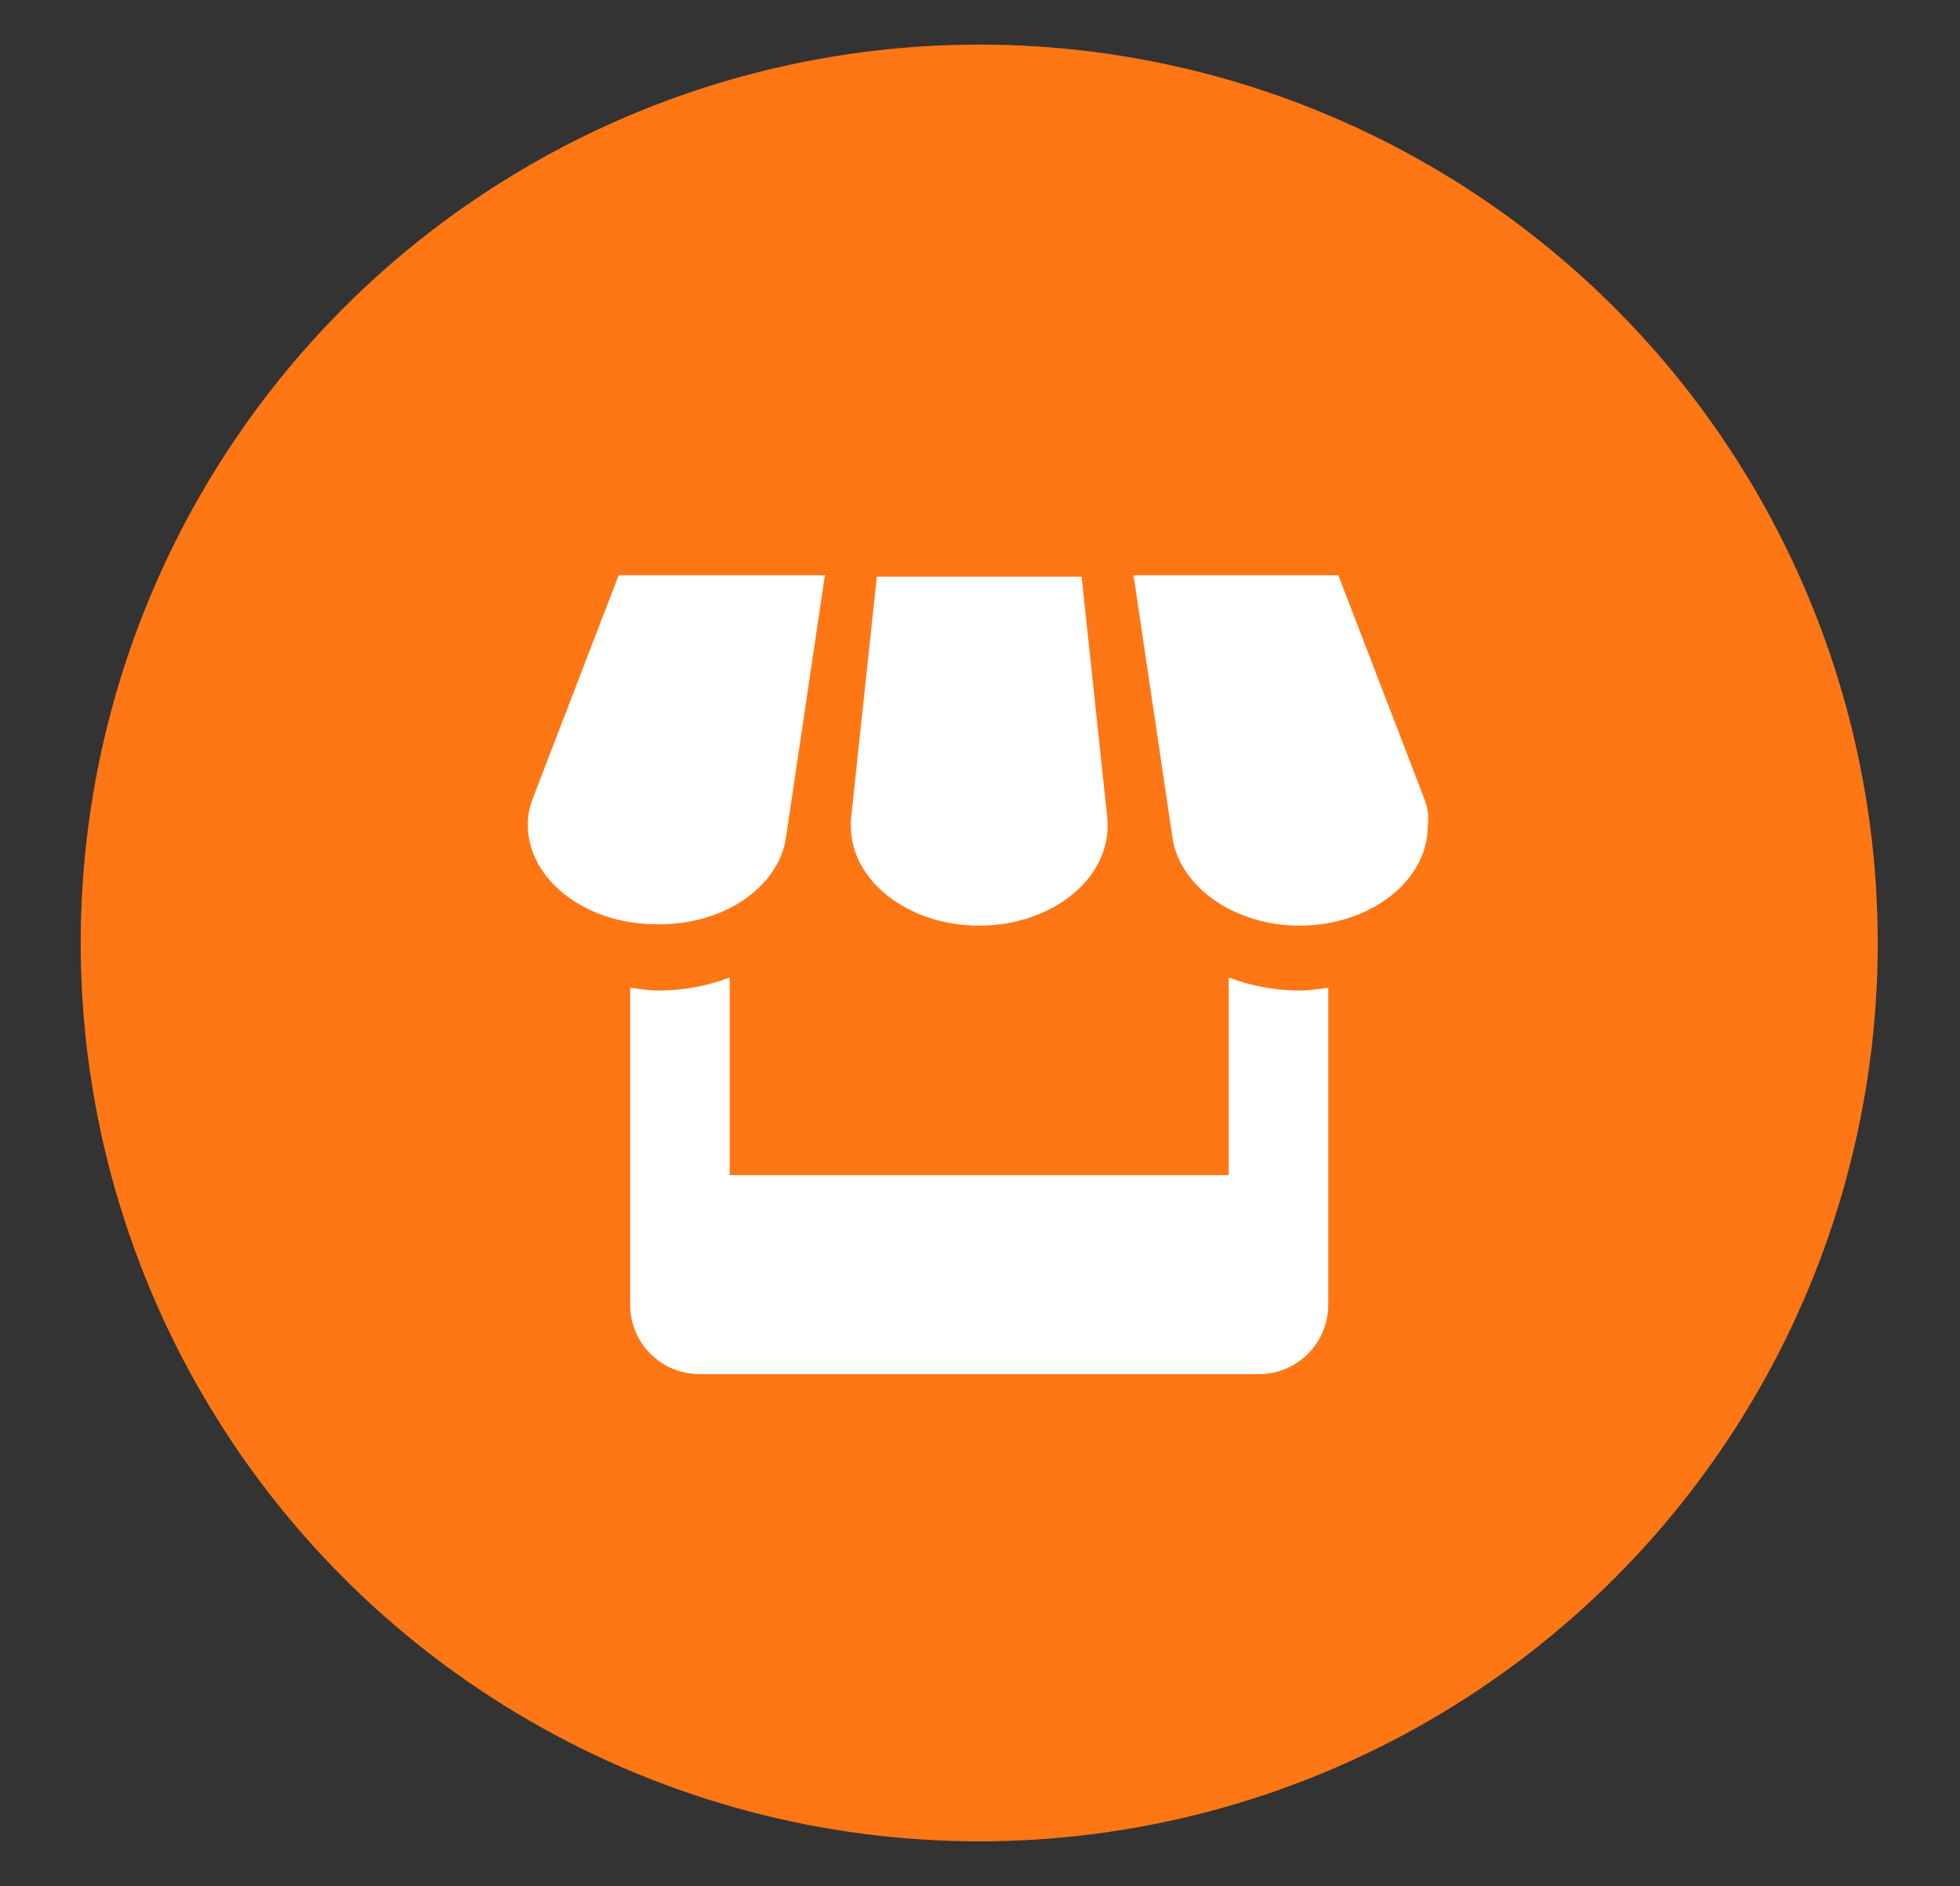
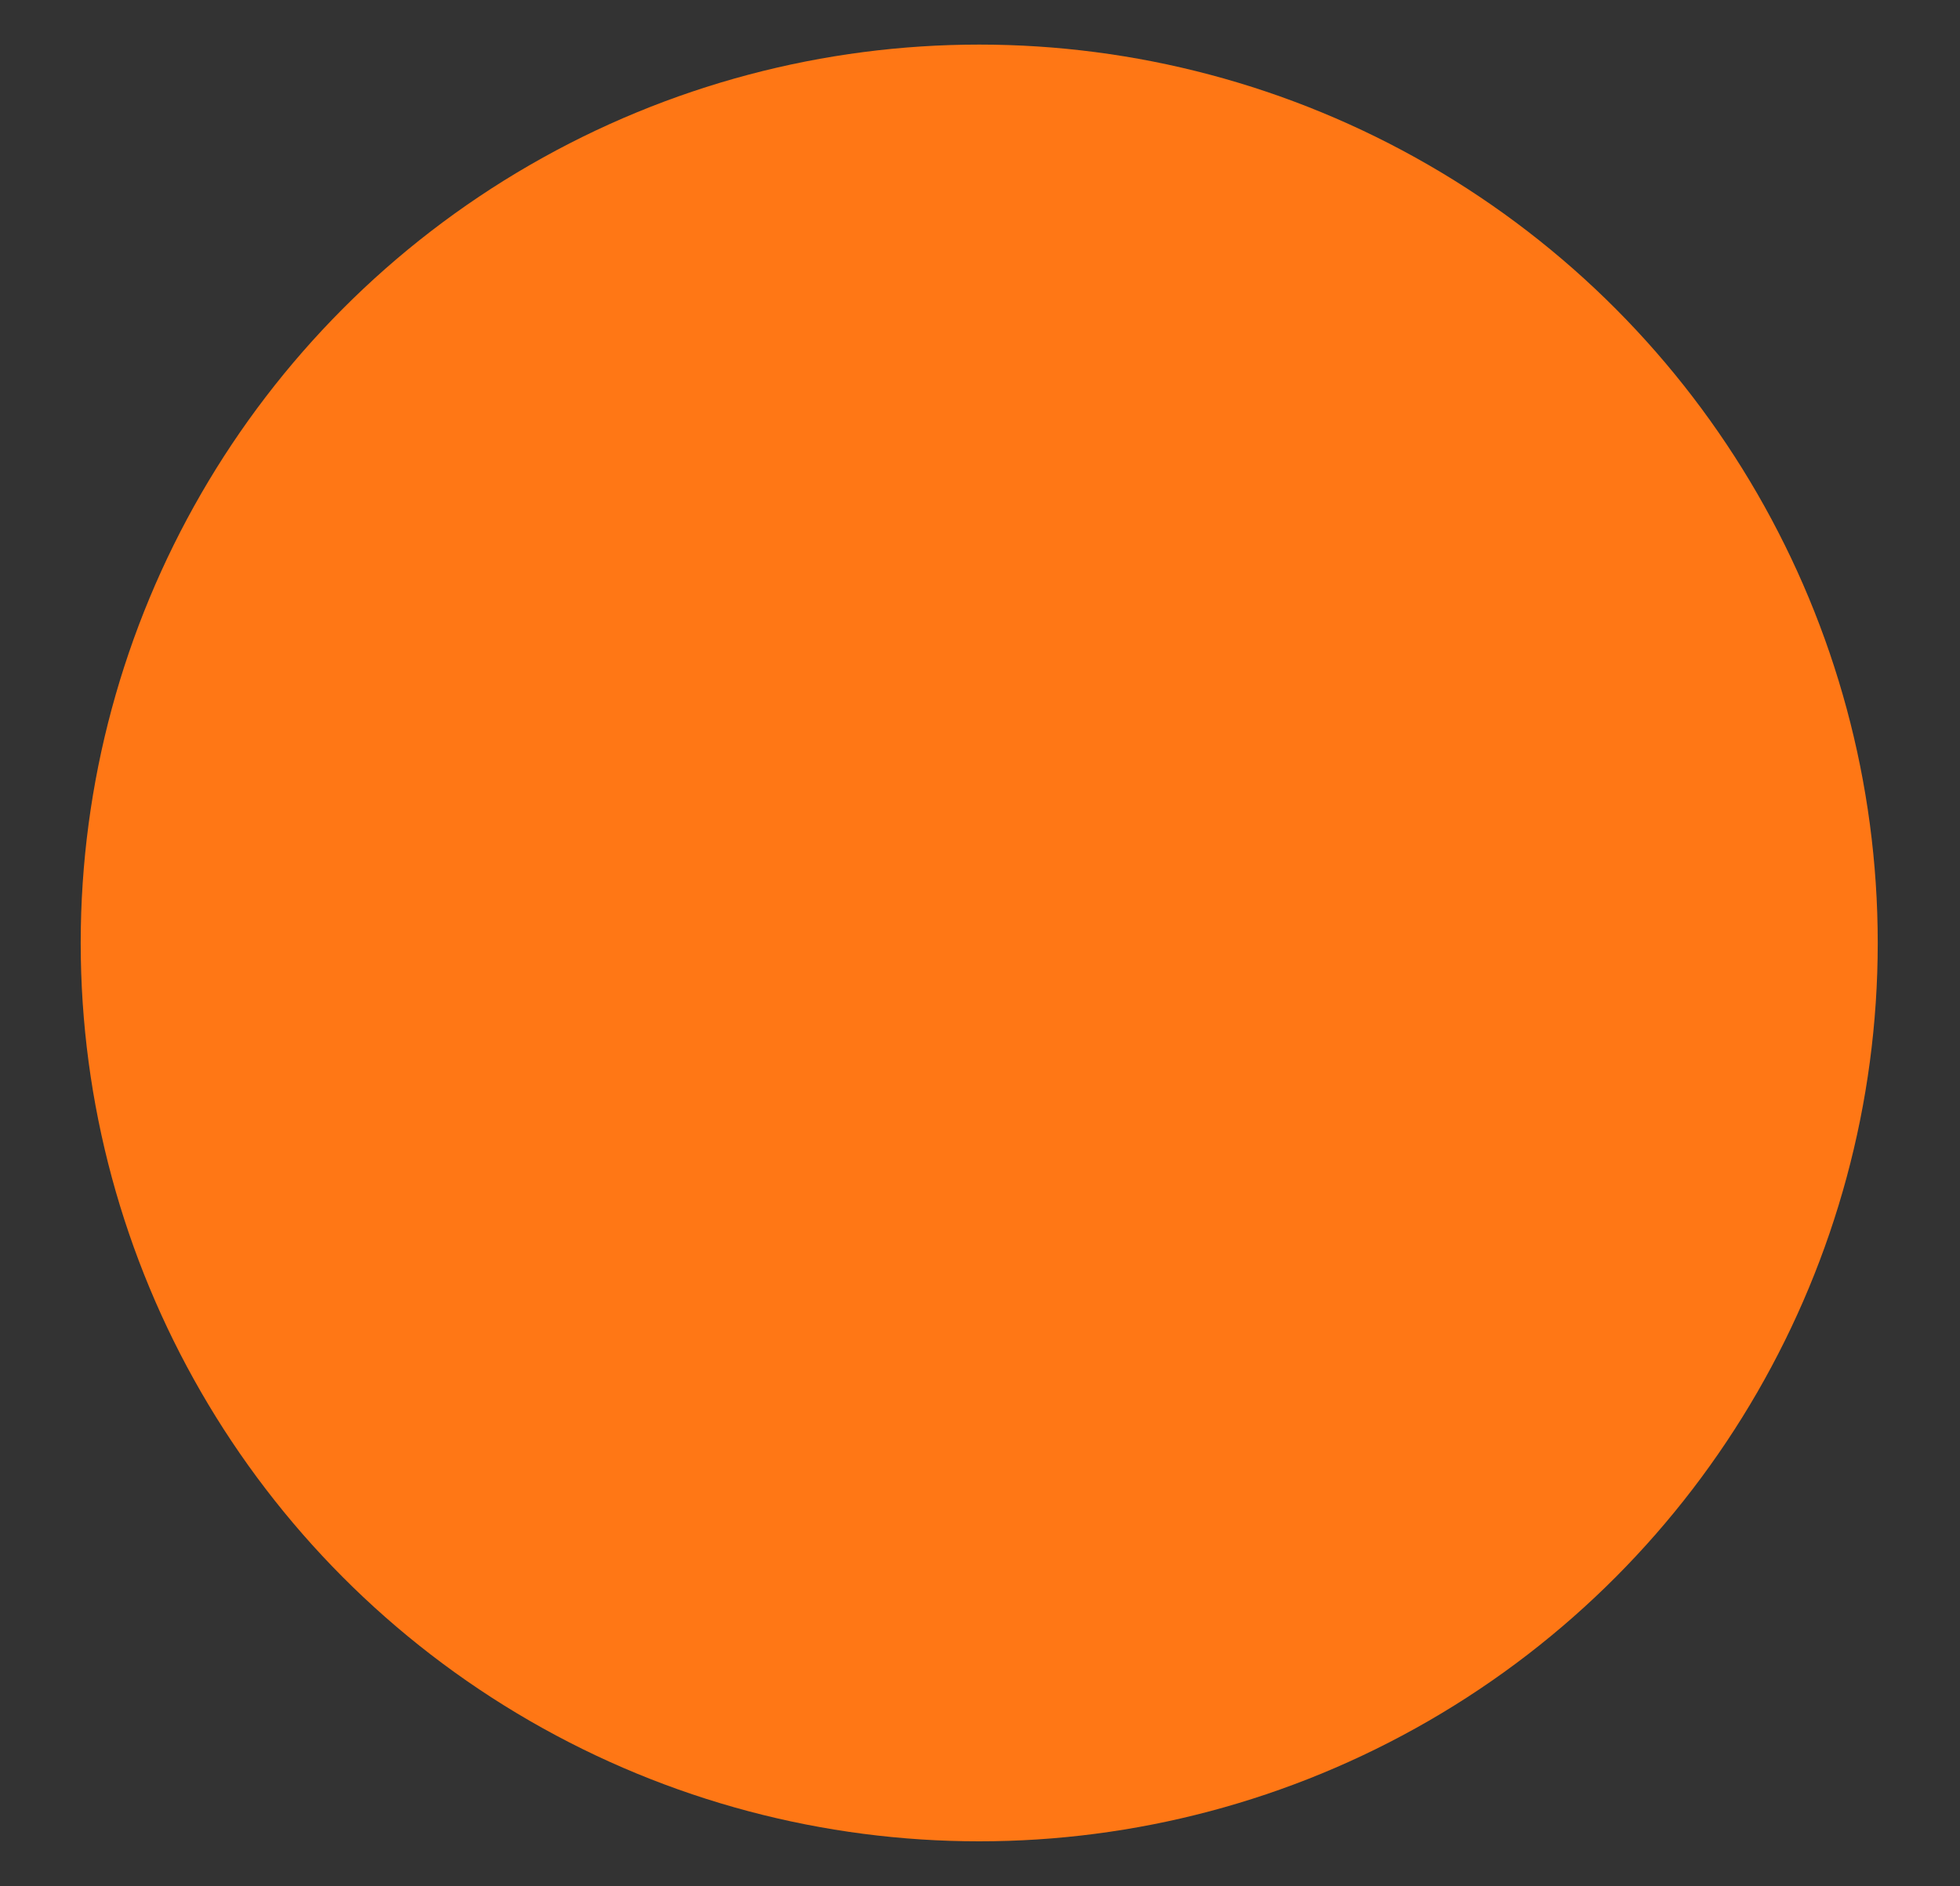
<svg xmlns="http://www.w3.org/2000/svg" version="1.1" id="Layer_1" x="0px" y="0px" viewBox="0 0 135.9 130.8" style="enable-background:new 0 0 135.9 130.8;" xml:space="preserve">
  <rect x="0" y="0" width="135.9" height="130.8" fill="#333333" stroke="none" />
  <style type="text/css">
	.st0{fill:#FF7715;}
	.st1{fill:#FFFFFF;}
</style>
  <g id="Group_5" transform="translate(1800.996 474.292)">
    <circle id="Ellipse_5" class="st0" cx="-1733.1" cy="-408.9" r="62.3" />
-     <path id="Icon_metro-shop" class="st1" d="M-1746.5-416.2l2.7-18.2h-14.3l-6,15.6c-0.2,0.6-0.3,1.1-0.3,1.7c0,3.8,4,6.9,8.9,6.9   C-1750.8-410.1-1747-412.8-1746.5-416.2L-1746.5-416.2z M-1733.1-410.1c4.9,0,8.9-3.1,8.9-6.9c0-0.1,0-0.3,0-0.4l-1.8-16.9h-14.2   l-1.8,16.9c0,0.1,0,0.3,0,0.4C-1742-413.2-1738-410.1-1733.1-410.1L-1733.1-410.1z M-1715.8-406.5v13.7h-34.6v-13.7   c-1.6,0.6-3.3,0.9-4.9,0.9c-0.7,0-1.3-0.1-2-0.2v22c0,2.7,2.2,4.8,4.8,4.8h38.8c2.7,0,4.8-2.2,4.8-4.8v-22c-0.7,0.1-1.3,0.2-2,0.2   C-1712.5-405.6-1714.2-405.9-1715.8-406.5L-1715.8-406.5z M-1702.2-418.8l-6-15.6h-14.2l2.7,18.2c0.5,3.4,4.3,6.1,8.8,6.1   c4.9,0,8.9-3.1,8.9-6.9C-1701.9-417.6-1702-418.2-1702.2-418.8L-1702.2-418.8z" />
  </g>
</svg>